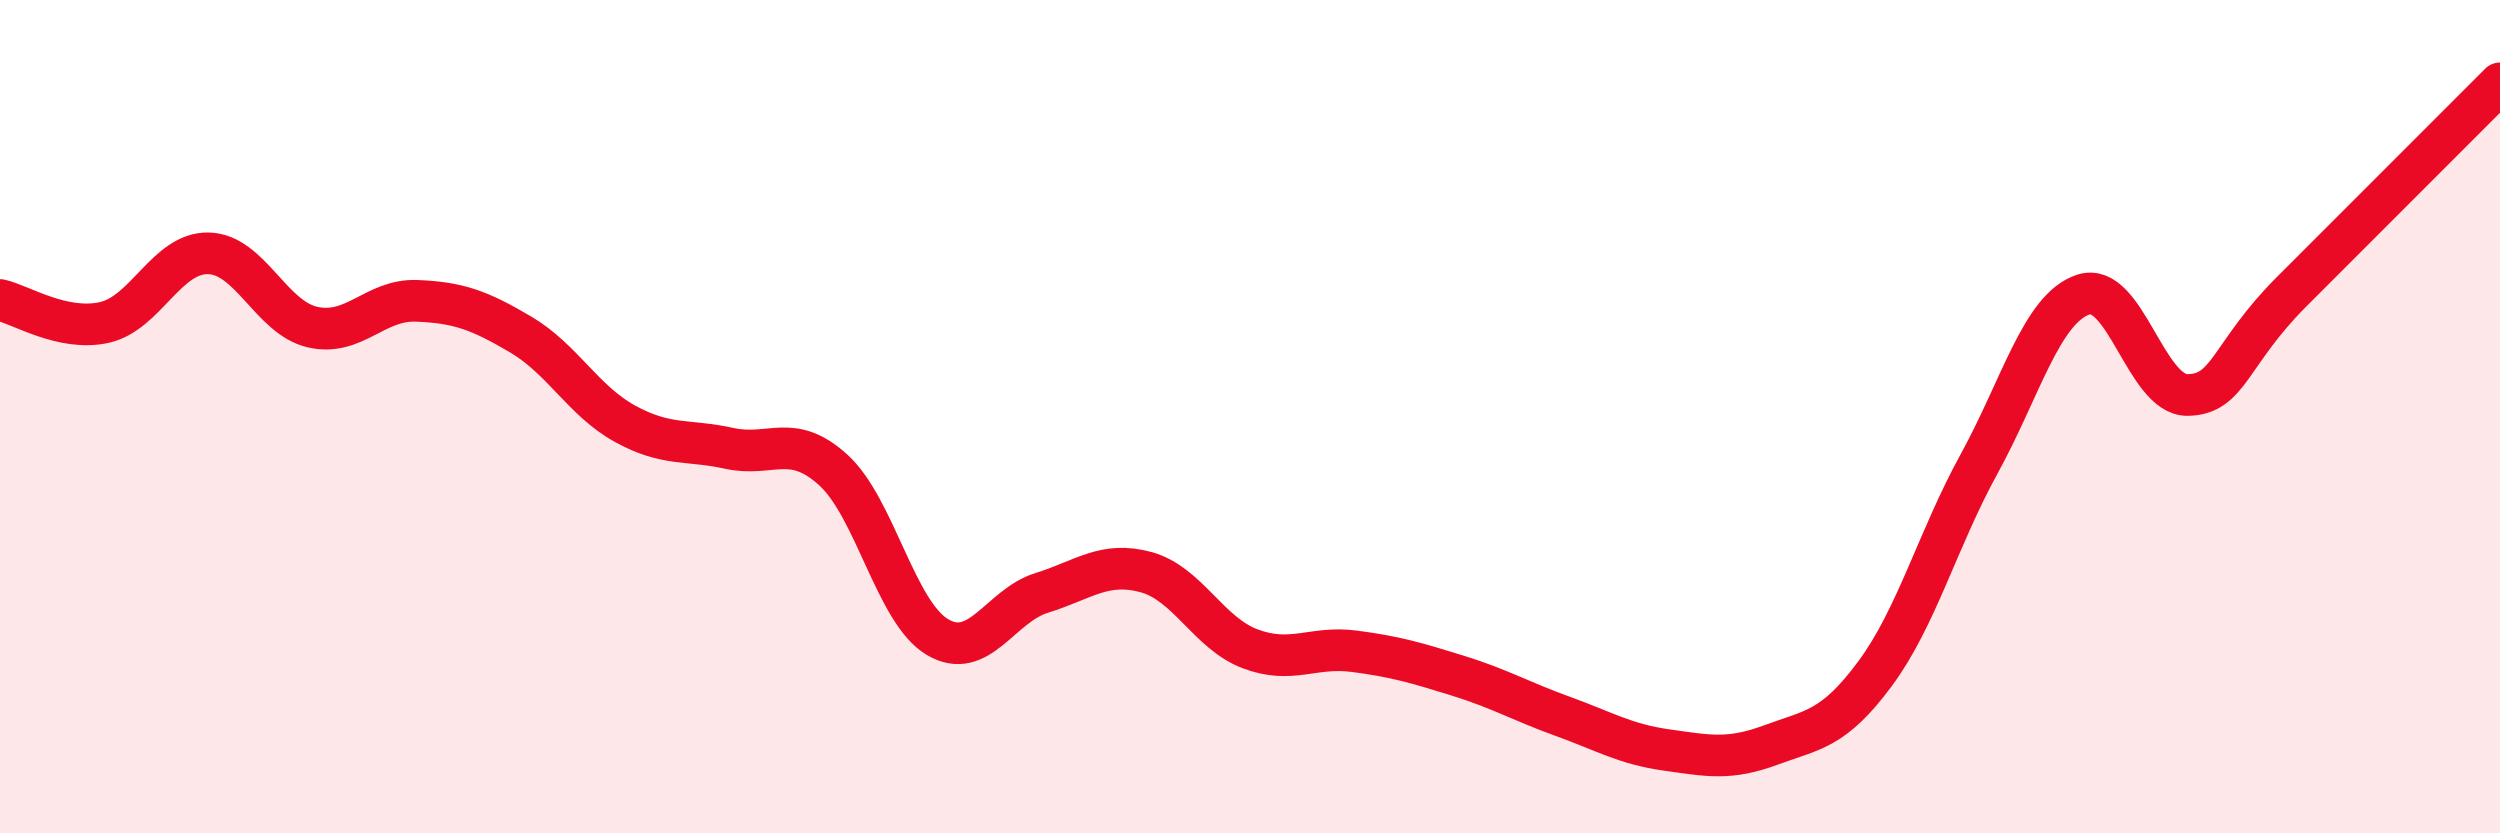
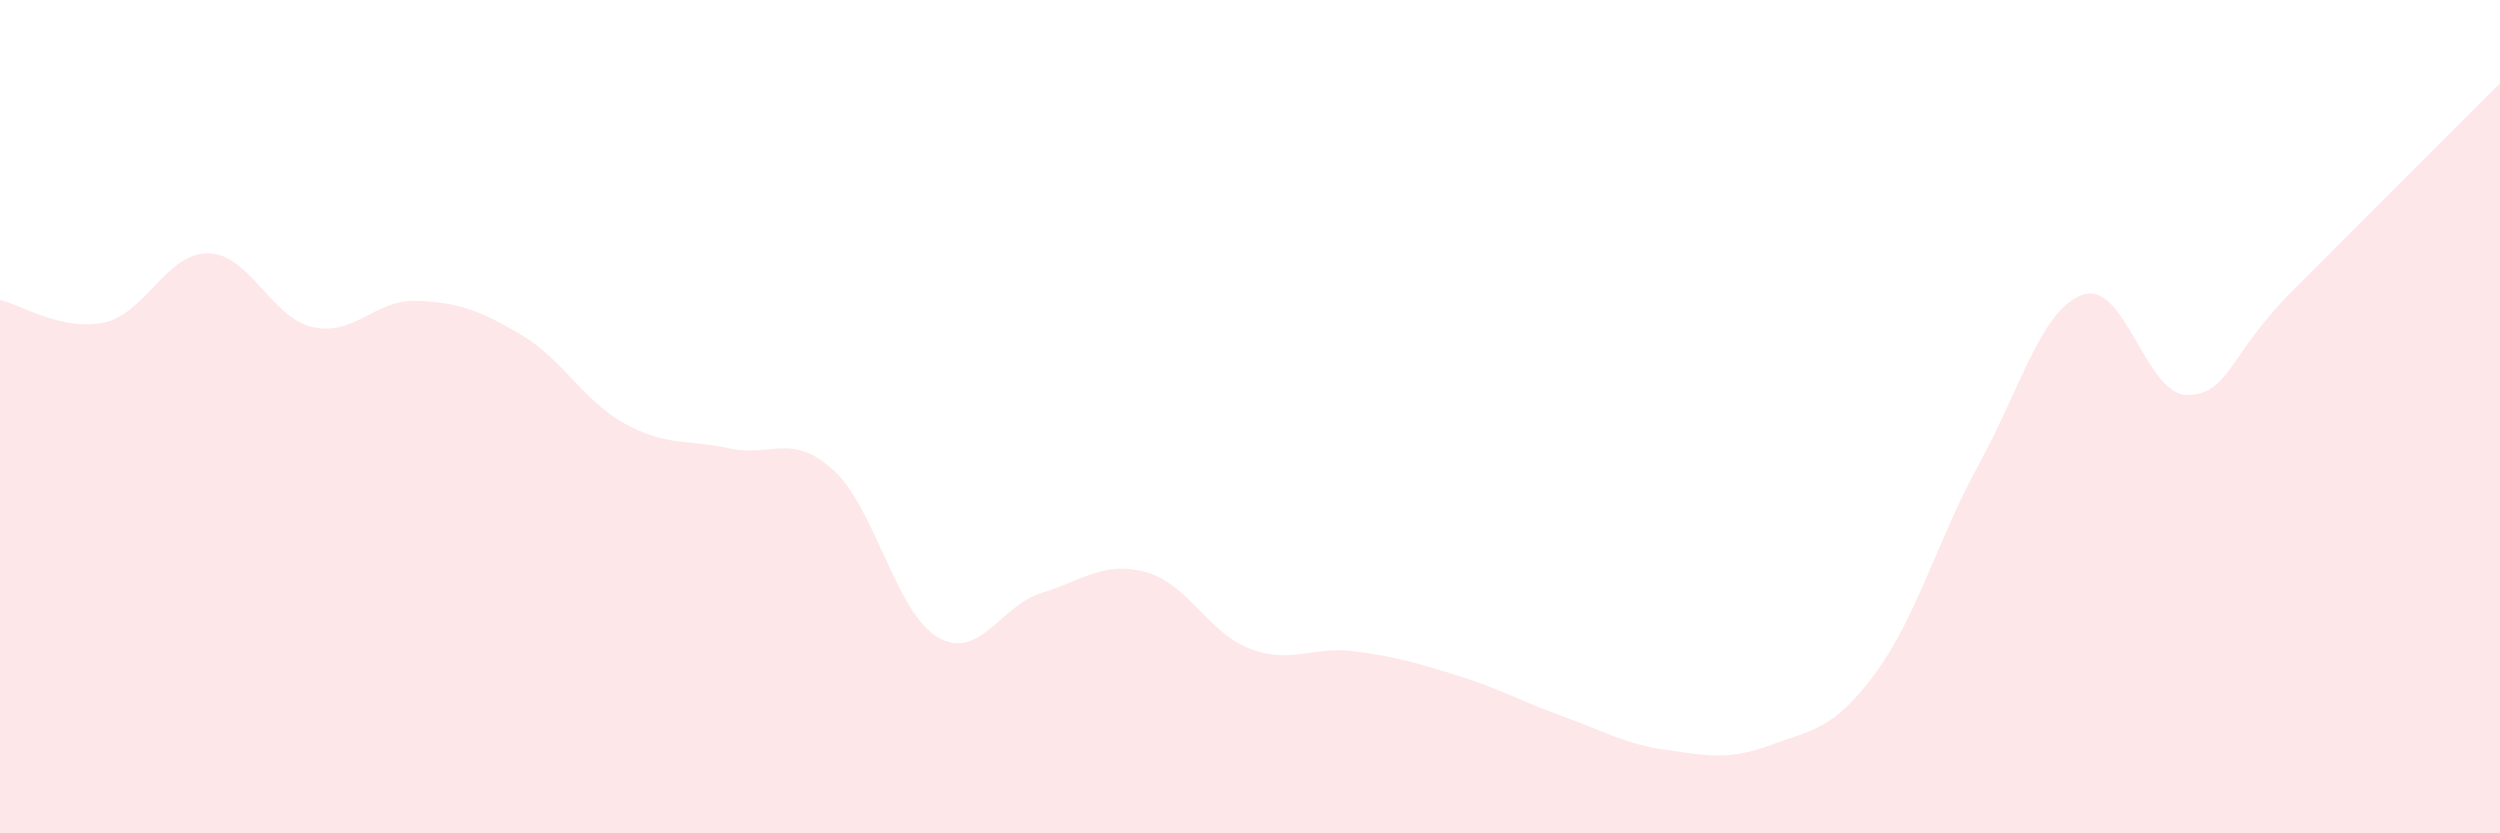
<svg xmlns="http://www.w3.org/2000/svg" width="60" height="20" viewBox="0 0 60 20">
  <path d="M 0,7.2 C 0.5,7.31 1.5,7.96 2.5,7.74 C 3.5,7.52 4,6.06 5,6.08 C 6,6.1 6.5,7.62 7.5,7.85 C 8.5,8.08 9,7.18 10,7.22 C 11,7.26 11.5,7.44 12.5,8.03 C 13.5,8.62 14,9.62 15,10.17 C 16,10.72 16.5,10.54 17.5,10.76 C 18.5,10.98 19,10.37 20,11.28 C 21,12.19 21.5,14.7 22.5,15.29 C 23.5,15.88 24,14.54 25,14.23 C 26,13.92 26.5,13.46 27.5,13.73 C 28.5,14 29,15.19 30,15.57 C 31,15.95 31.5,15.5 32.5,15.63 C 33.5,15.76 34,15.91 35,16.22 C 36,16.53 36.5,16.83 37.5,17.19 C 38.5,17.55 39,17.86 40,18 C 41,18.14 41.5,18.25 42.5,17.88 C 43.5,17.51 44,17.52 45,16.17 C 46,14.82 46.5,12.95 47.5,11.13 C 48.5,9.31 49,7.4 50,7.07 C 51,6.74 51.5,9.49 52.5,9.48 C 53.5,9.47 53.5,8.5 55,7 C 56.5,5.5 59,3 60,2L60 20L0 20Z" fill="#EB0A25" opacity="0.1" stroke-linecap="round" stroke-linejoin="round" />
-   <path d="M 0,7.2 C 0.5,7.31 1.5,7.96 2.5,7.74 C 3.5,7.52 4,6.06 5,6.08 C 6,6.1 6.5,7.62 7.5,7.85 C 8.5,8.08 9,7.18 10,7.22 C 11,7.26 11.5,7.44 12.5,8.03 C 13.5,8.62 14,9.62 15,10.17 C 16,10.72 16.5,10.54 17.5,10.76 C 18.5,10.98 19,10.37 20,11.28 C 21,12.19 21.5,14.7 22.5,15.29 C 23.5,15.88 24,14.54 25,14.23 C 26,13.92 26.5,13.46 27.5,13.73 C 28.5,14 29,15.19 30,15.57 C 31,15.95 31.5,15.5 32.5,15.63 C 33.5,15.76 34,15.91 35,16.22 C 36,16.53 36.5,16.83 37.5,17.19 C 38.5,17.55 39,17.86 40,18 C 41,18.14 41.5,18.25 42.5,17.88 C 43.5,17.51 44,17.52 45,16.17 C 46,14.82 46.5,12.95 47.5,11.13 C 48.5,9.31 49,7.4 50,7.07 C 51,6.74 51.5,9.49 52.5,9.48 C 53.5,9.47 53.5,8.5 55,7 C 56.5,5.5 59,3 60,2" stroke="#EB0A25" stroke-width="1" fill="none" stroke-linecap="round" stroke-linejoin="round" />
</svg>